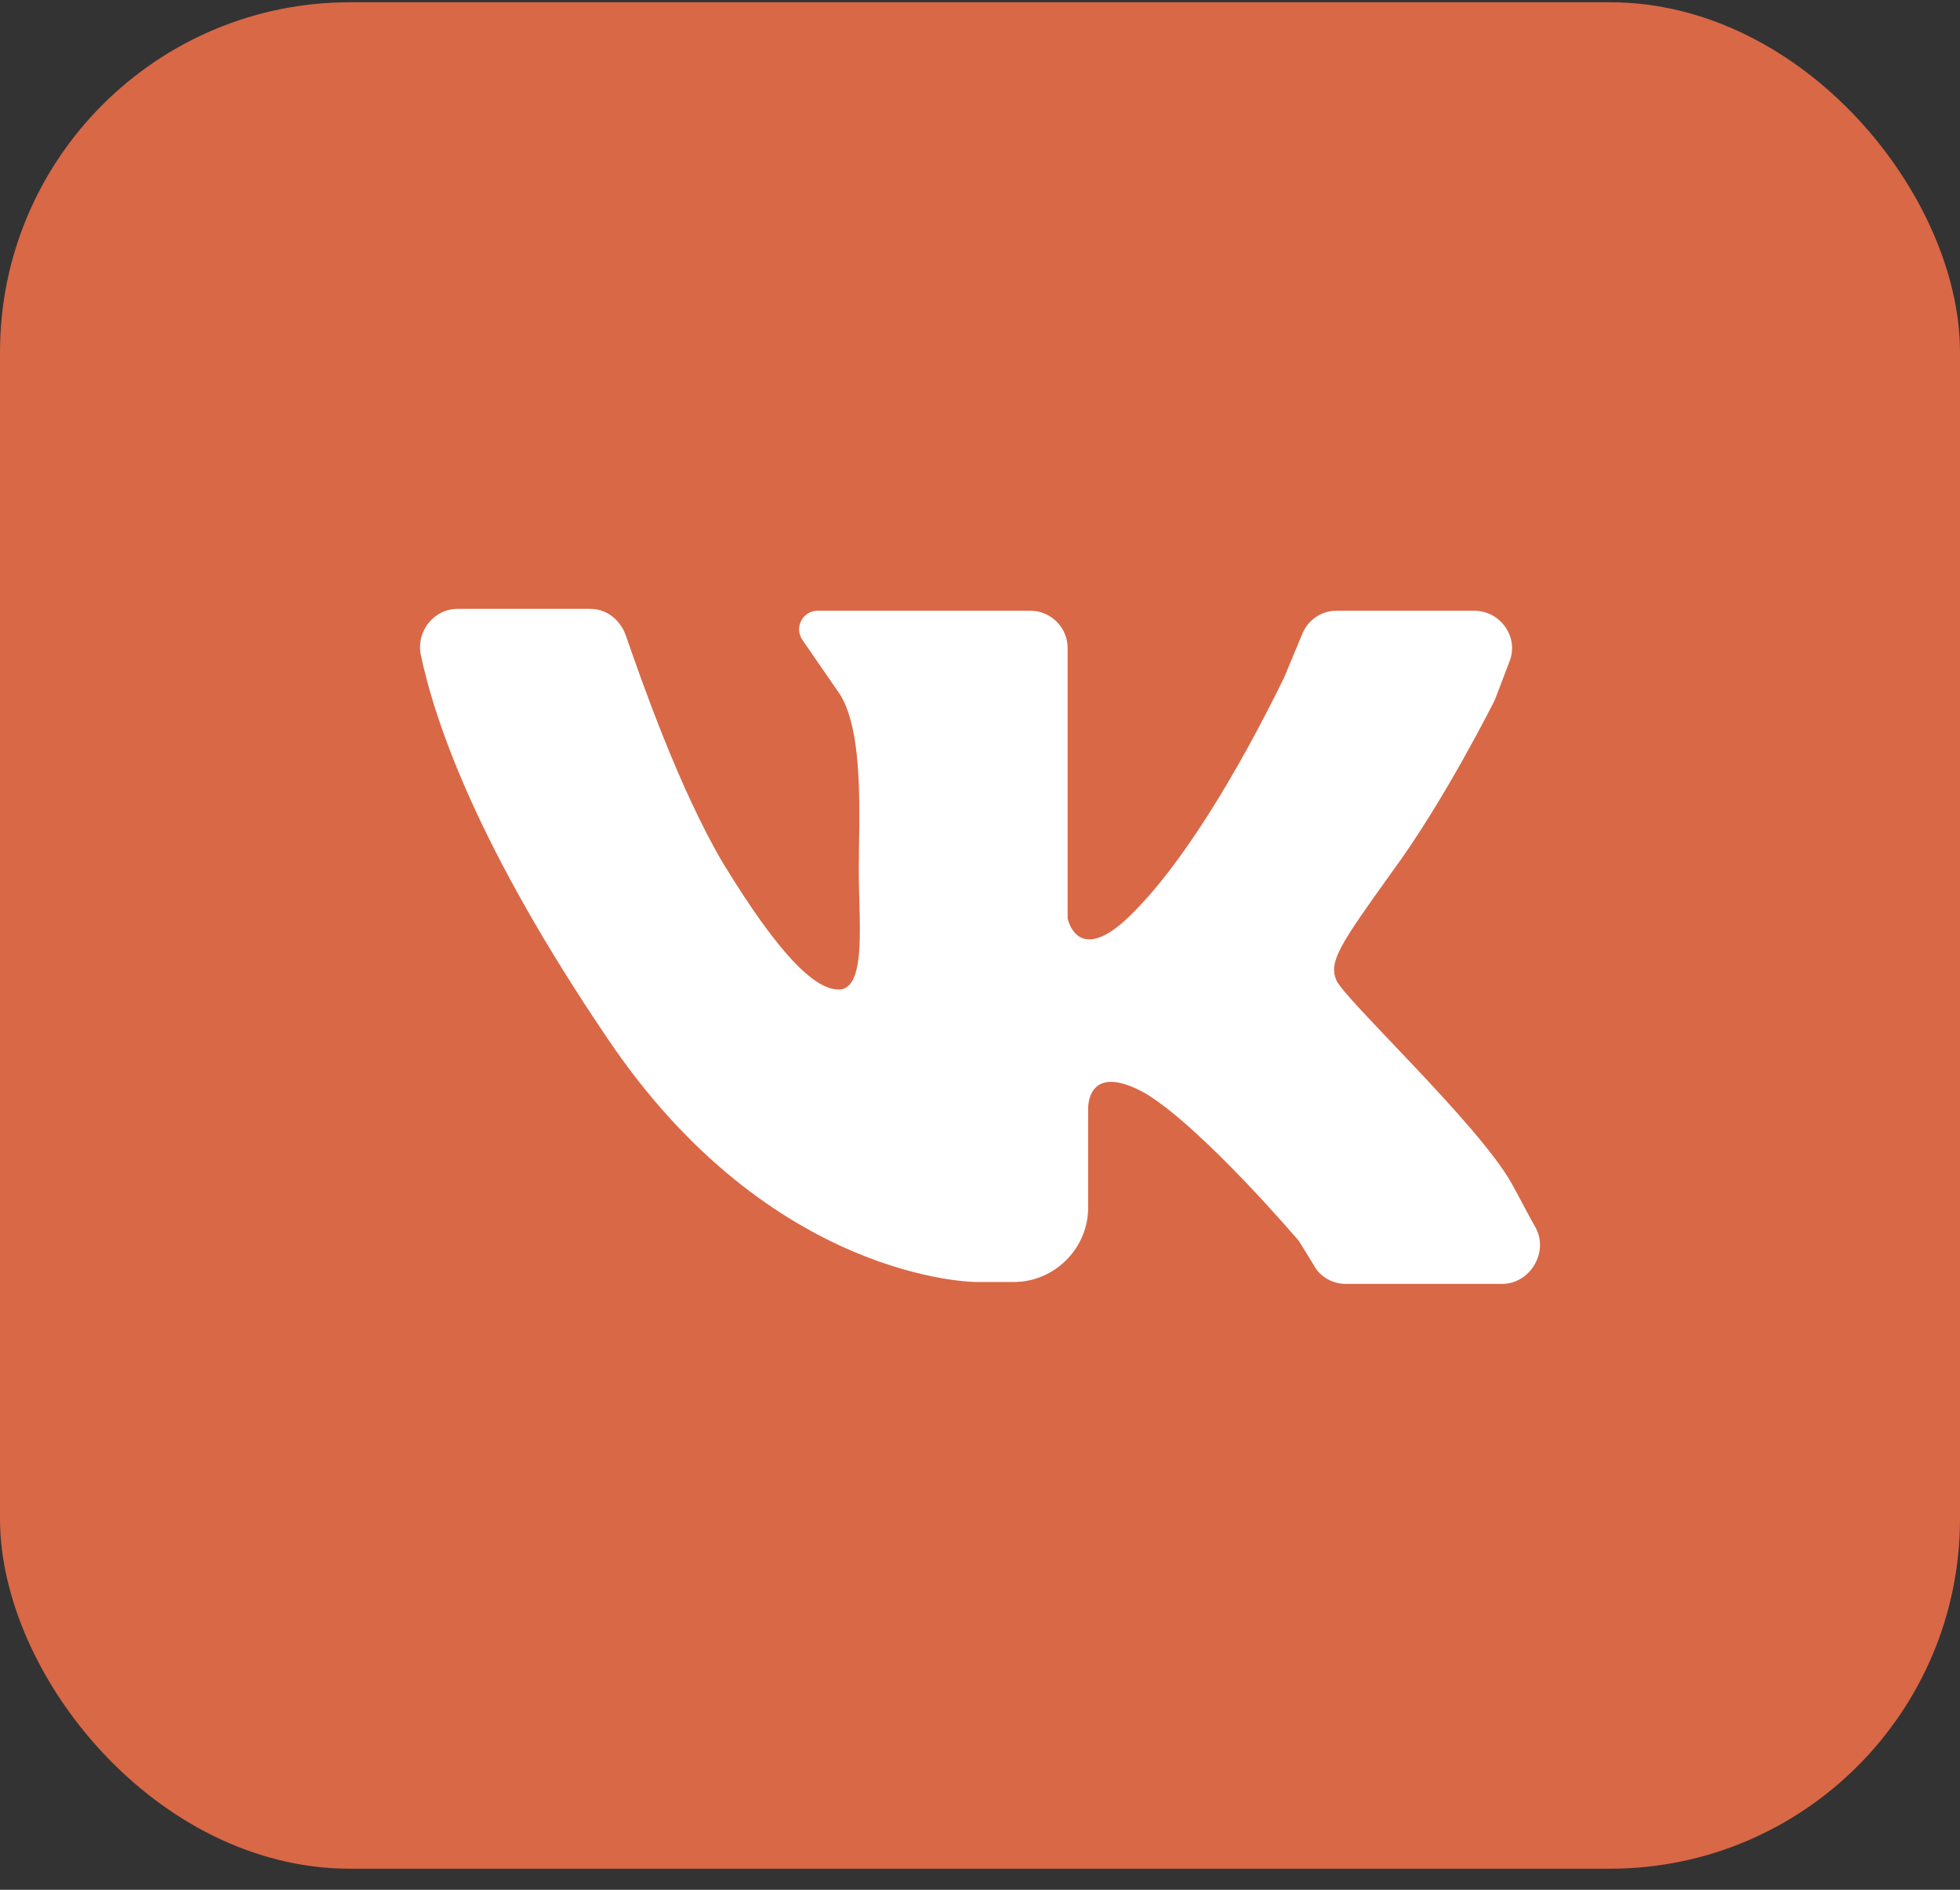
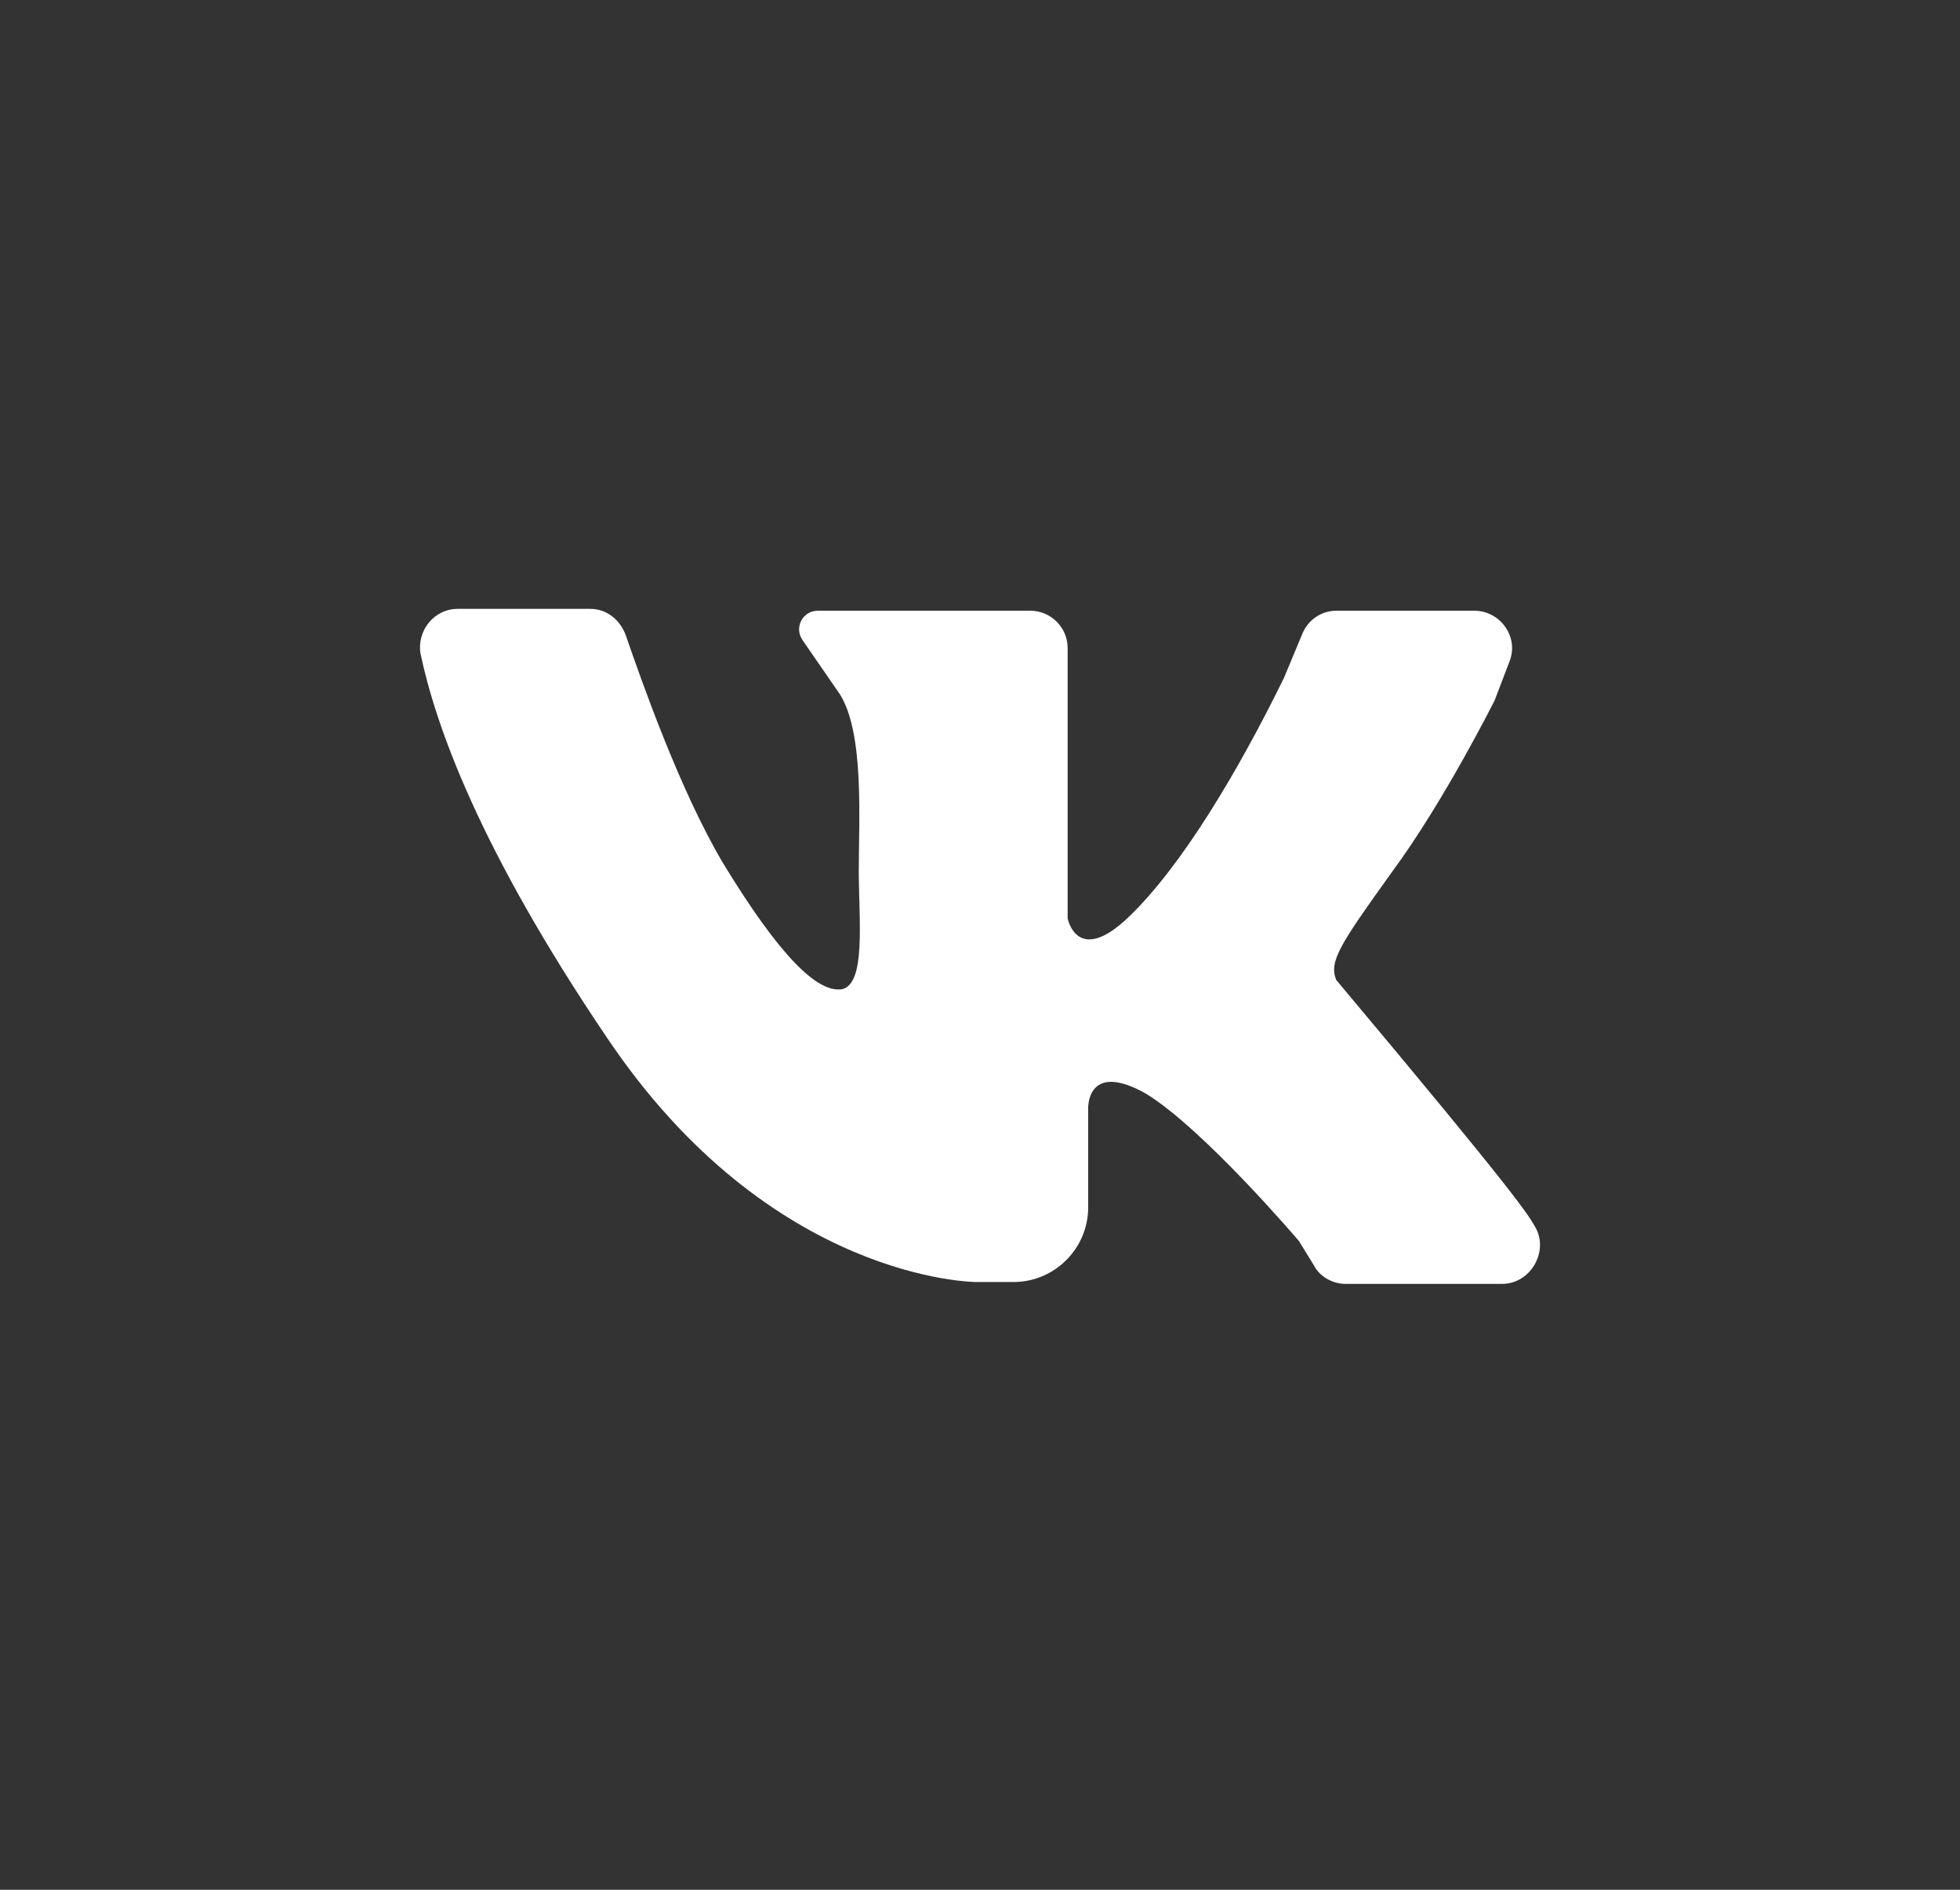
<svg xmlns="http://www.w3.org/2000/svg" width="84" height="81" viewBox="0 0 84 81" fill="none">
  <rect x="0" y="0" width="84" height="81" fill="#333333" stroke="none" />
-   <rect y="0.097" width="84" height="80" rx="15" fill="#D96846" />
-   <path d="M19.621 26.097C21.299 26.097 23.857 26.097 25.296 26.097C26.015 26.097 26.574 26.576 26.814 27.216C27.533 29.294 29.132 33.849 30.97 36.967C33.448 41.043 35.046 42.561 36.085 42.401C37.124 42.162 36.805 39.444 36.805 37.286C36.805 35.128 37.044 31.452 36.005 29.773L34.407 27.455C34.007 26.896 34.407 26.177 35.046 26.177H44.158C45.037 26.177 45.756 26.896 45.756 27.775V39.364C45.756 39.364 46.156 41.442 48.394 39.284C50.632 37.126 53.03 33.13 55.028 29.054L55.827 27.136C56.067 26.576 56.626 26.177 57.266 26.177H63.18C64.299 26.177 65.098 27.296 64.699 28.335L64.059 30.013C64.059 30.013 61.901 34.329 59.663 37.366C57.426 40.483 56.946 41.203 57.266 42.002C57.585 42.801 63.34 48.156 64.779 50.714C65.178 51.433 65.498 52.072 65.818 52.632C66.377 53.671 65.578 55.03 64.379 55.03H57.665C57.106 55.03 56.546 54.71 56.307 54.23L55.667 53.191C55.667 53.191 51.591 48.396 49.113 46.877C46.556 45.439 46.636 47.517 46.636 47.517V51.753C46.636 53.511 45.197 54.95 43.439 54.95H41.84C41.84 54.95 33.048 54.95 26.015 44.48C20.5 36.327 18.662 31.052 18.022 28.015C17.862 27.056 18.582 26.097 19.621 26.097Z" fill="white" />
+   <path d="M19.621 26.097C21.299 26.097 23.857 26.097 25.296 26.097C26.015 26.097 26.574 26.576 26.814 27.216C27.533 29.294 29.132 33.849 30.97 36.967C33.448 41.043 35.046 42.561 36.085 42.401C37.124 42.162 36.805 39.444 36.805 37.286C36.805 35.128 37.044 31.452 36.005 29.773L34.407 27.455C34.007 26.896 34.407 26.177 35.046 26.177H44.158C45.037 26.177 45.756 26.896 45.756 27.775V39.364C45.756 39.364 46.156 41.442 48.394 39.284C50.632 37.126 53.03 33.13 55.028 29.054L55.827 27.136C56.067 26.576 56.626 26.177 57.266 26.177H63.18C64.299 26.177 65.098 27.296 64.699 28.335L64.059 30.013C64.059 30.013 61.901 34.329 59.663 37.366C57.426 40.483 56.946 41.203 57.266 42.002C65.178 51.433 65.498 52.072 65.818 52.632C66.377 53.671 65.578 55.03 64.379 55.03H57.665C57.106 55.03 56.546 54.71 56.307 54.23L55.667 53.191C55.667 53.191 51.591 48.396 49.113 46.877C46.556 45.439 46.636 47.517 46.636 47.517V51.753C46.636 53.511 45.197 54.95 43.439 54.95H41.84C41.84 54.95 33.048 54.95 26.015 44.48C20.5 36.327 18.662 31.052 18.022 28.015C17.862 27.056 18.582 26.097 19.621 26.097Z" fill="white" />
</svg>